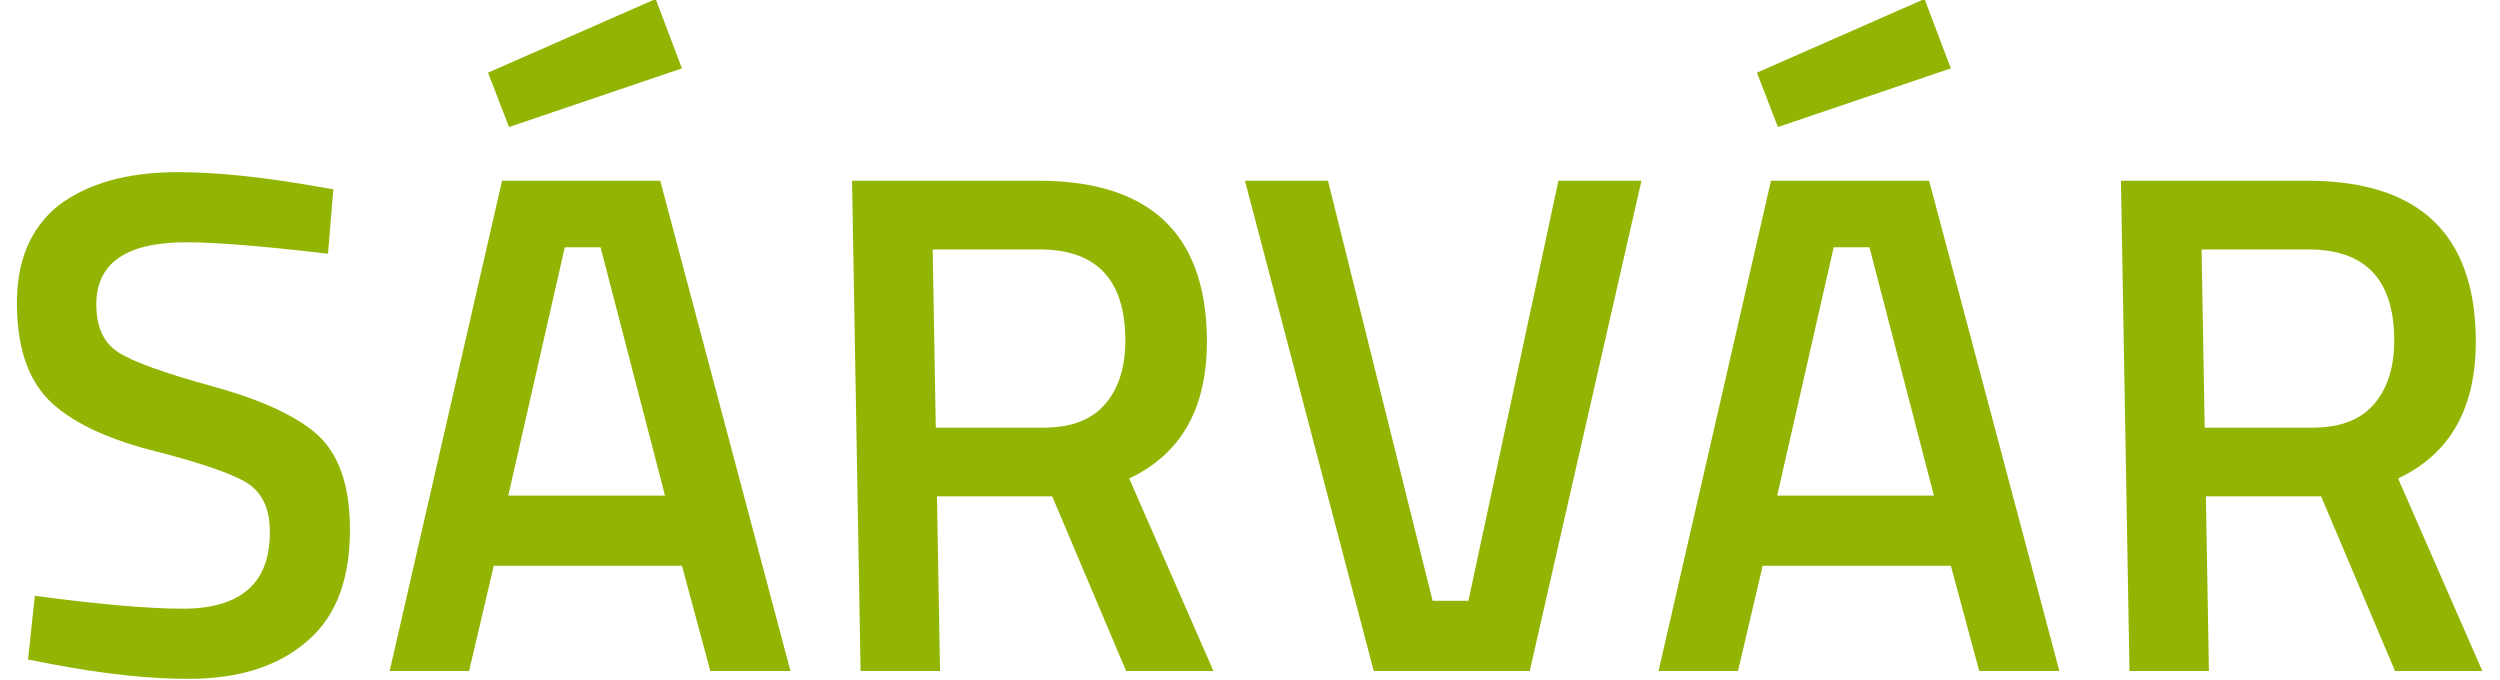
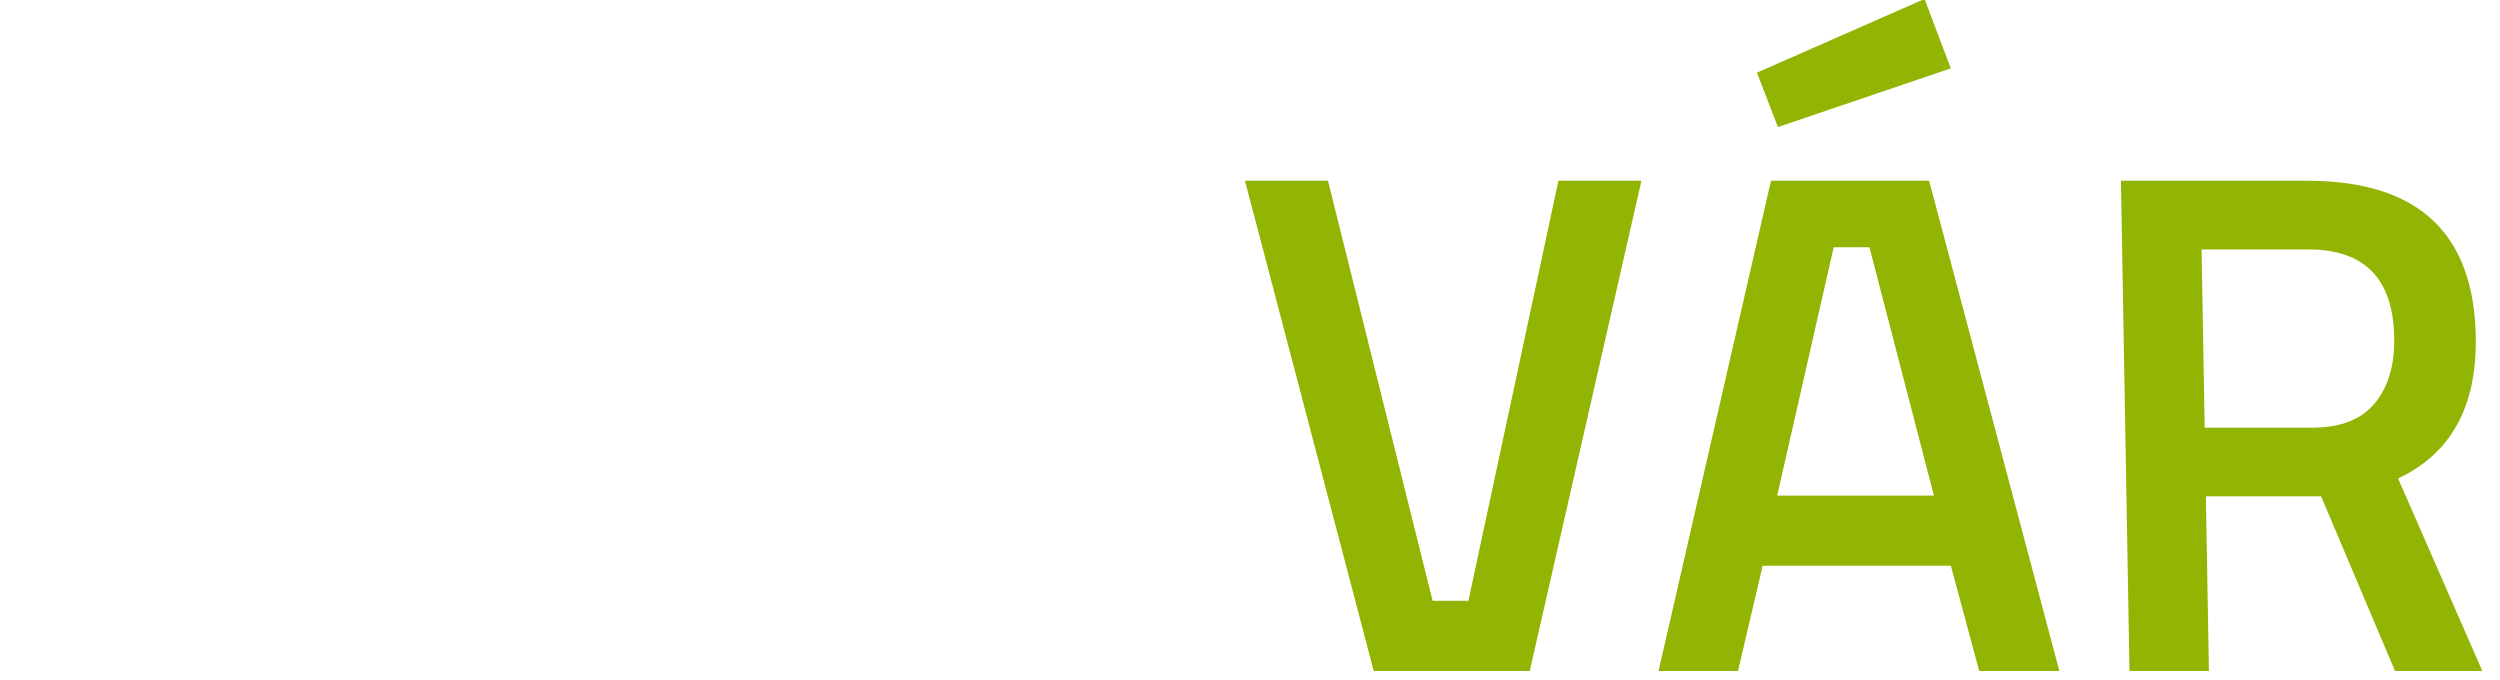
<svg xmlns="http://www.w3.org/2000/svg" width="100%" height="100%" viewBox="0 0 125 34" version="1.1" xml:space="preserve" style="fill-rule:evenodd;clip-rule:evenodd;stroke-linejoin:round;stroke-miterlimit:2;">
-   <rect id="Artboard1" x="0" y="0" width="124.497" height="33.935" style="fill:none;" />
  <g transform="matrix(2.982,0,0,2.982,-452.773,-342.443)">
    <g transform="matrix(12,0,0.209,12,151.721,126.087)">
-       <path d="M0.28,-0.599C0.195,-0.599 0.153,-0.569 0.153,-0.51C0.153,-0.479 0.163,-0.458 0.183,-0.445C0.203,-0.432 0.247,-0.416 0.316,-0.397C0.384,-0.378 0.432,-0.355 0.46,-0.329C0.488,-0.302 0.502,-0.261 0.502,-0.204C0.502,-0.132 0.482,-0.078 0.441,-0.043C0.4,-0.007 0.344,0.011 0.273,0.011C0.216,0.011 0.154,0.004 0.085,-0.009L0.049,-0.016L0.06,-0.105C0.15,-0.093 0.219,-0.087 0.266,-0.087C0.349,-0.087 0.39,-0.124 0.39,-0.197C0.39,-0.226 0.381,-0.247 0.362,-0.261C0.343,-0.274 0.301,-0.289 0.236,-0.306C0.171,-0.322 0.122,-0.344 0.09,-0.373C0.058,-0.402 0.042,-0.447 0.042,-0.509C0.042,-0.571 0.062,-0.618 0.102,-0.65C0.143,-0.681 0.199,-0.697 0.27,-0.697C0.321,-0.697 0.382,-0.691 0.452,-0.679L0.487,-0.673L0.478,-0.583C0.385,-0.594 0.319,-0.599 0.28,-0.599Z" style="fill:#92B503" />
-     </g>
+       </g>
    <g transform="matrix(12,0,0.209,12,158.129,126.087)">
-       <path d="M0.02,0L0.189,-0.685L0.41,-0.685L0.58,0L0.468,0L0.431,-0.147L0.168,-0.147L0.131,0L0.02,0ZM0.275,-0.592L0.19,-0.245L0.409,-0.245L0.325,-0.592L0.275,-0.592ZM0.172,-0.836L0.408,-0.939L0.443,-0.842L0.2,-0.76L0.172,-0.836Z" style="fill:#92B503" />
-     </g>
+       </g>
    <g transform="matrix(12,0,0.209,12,165.317,126.087)">
-       <path d="M0.19,-0.244L0.19,0L0.079,0L0.079,-0.685L0.339,-0.685C0.494,-0.685 0.571,-0.612 0.571,-0.467C0.571,-0.37 0.534,-0.304 0.459,-0.269L0.572,0L0.45,0L0.351,-0.244L0.19,-0.244ZM0.457,-0.466C0.457,-0.548 0.418,-0.589 0.339,-0.589L0.19,-0.589L0.19,-0.34L0.341,-0.34C0.381,-0.34 0.41,-0.352 0.429,-0.375C0.448,-0.398 0.457,-0.428 0.457,-0.466Z" style="fill:#92B503" />
-     </g>
+       </g>
    <g transform="matrix(12,0,0.209,12,172.613,126.087)">
      <path d="M0.458,-0.685L0.574,-0.685L0.406,0L0.188,0L0.02,-0.685L0.136,-0.685L0.272,-0.098L0.322,-0.098L0.458,-0.685Z" style="fill:#92B503" />
    </g>
    <g transform="matrix(12,0,0.209,12,179.405,126.087)">
      <path d="M0.02,0L0.189,-0.685L0.41,-0.685L0.58,0L0.468,0L0.431,-0.147L0.168,-0.147L0.131,0L0.02,0ZM0.275,-0.592L0.19,-0.245L0.409,-0.245L0.325,-0.592L0.275,-0.592ZM0.172,-0.836L0.408,-0.939L0.443,-0.842L0.2,-0.76L0.172,-0.836Z" style="fill:#92B503" />
    </g>
    <g transform="matrix(12,0,0.209,12,186.593,126.087)">
      <path d="M0.19,-0.244L0.19,0L0.079,0L0.079,-0.685L0.339,-0.685C0.494,-0.685 0.571,-0.612 0.571,-0.467C0.571,-0.37 0.534,-0.304 0.459,-0.269L0.572,0L0.45,0L0.351,-0.244L0.19,-0.244ZM0.457,-0.466C0.457,-0.548 0.418,-0.589 0.339,-0.589L0.19,-0.589L0.19,-0.34L0.341,-0.34C0.381,-0.34 0.41,-0.352 0.429,-0.375C0.448,-0.398 0.457,-0.428 0.457,-0.466Z" style="fill:#92B503" />
    </g>
  </g>
</svg>